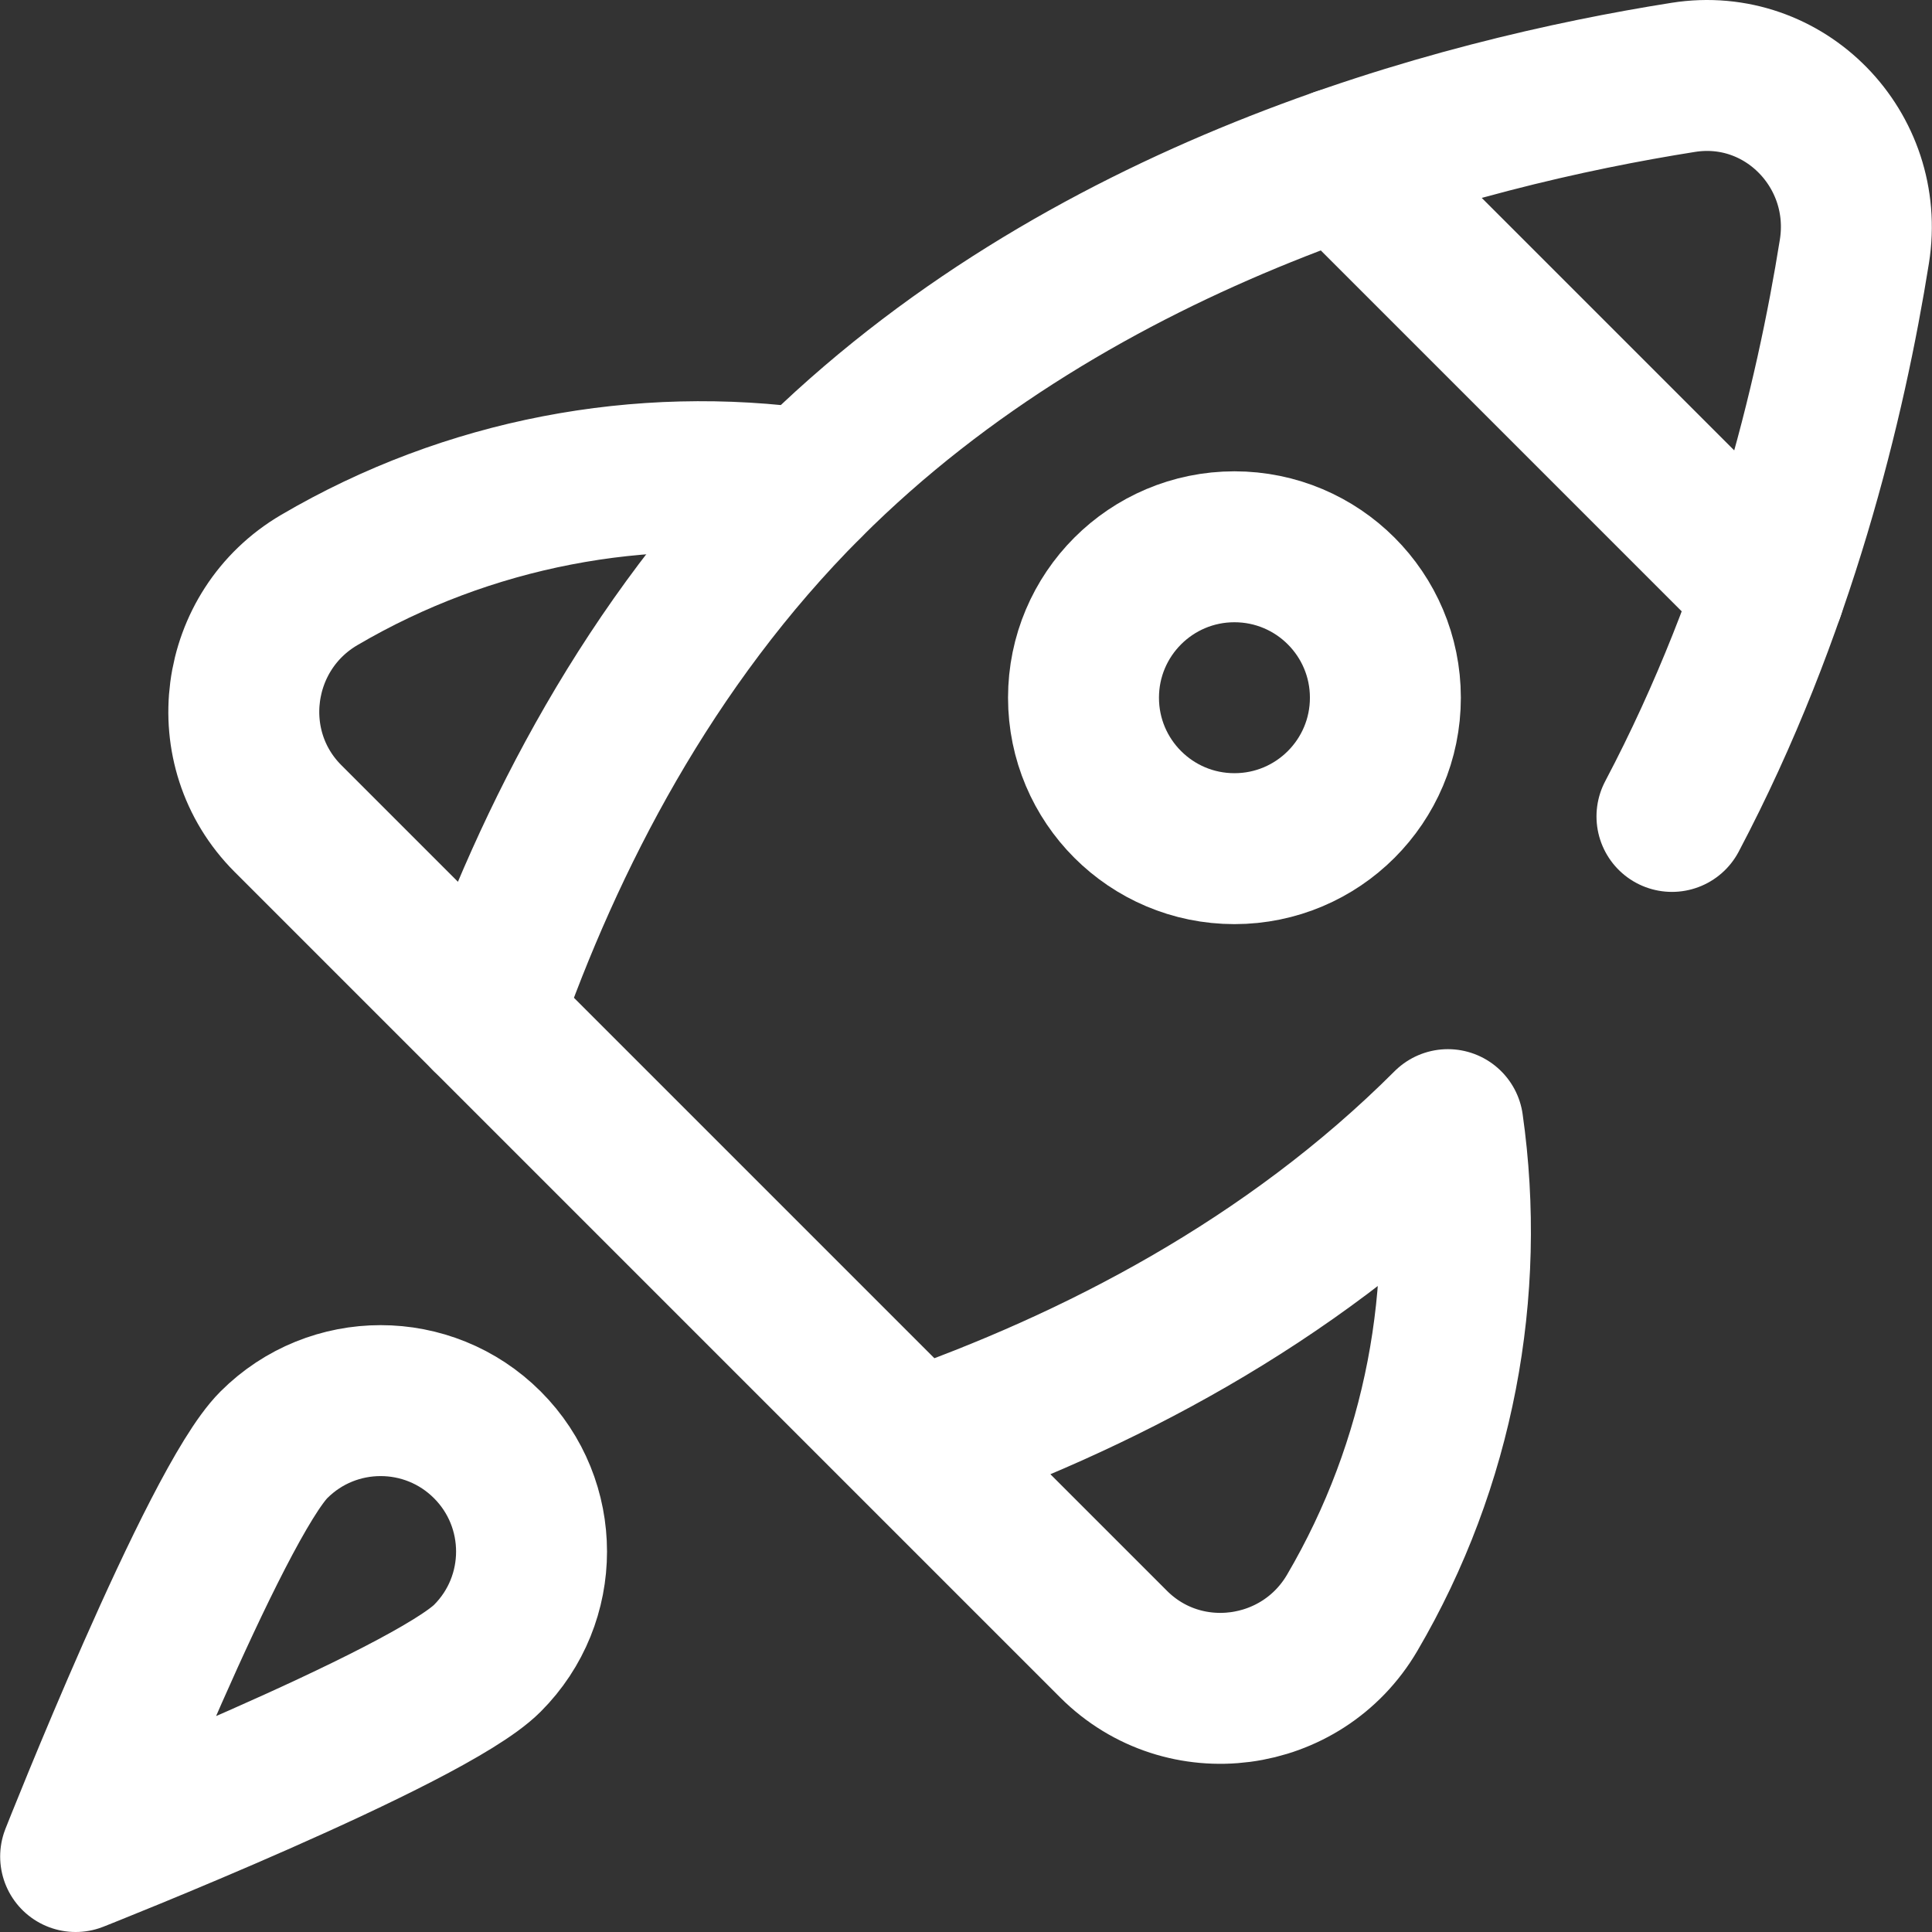
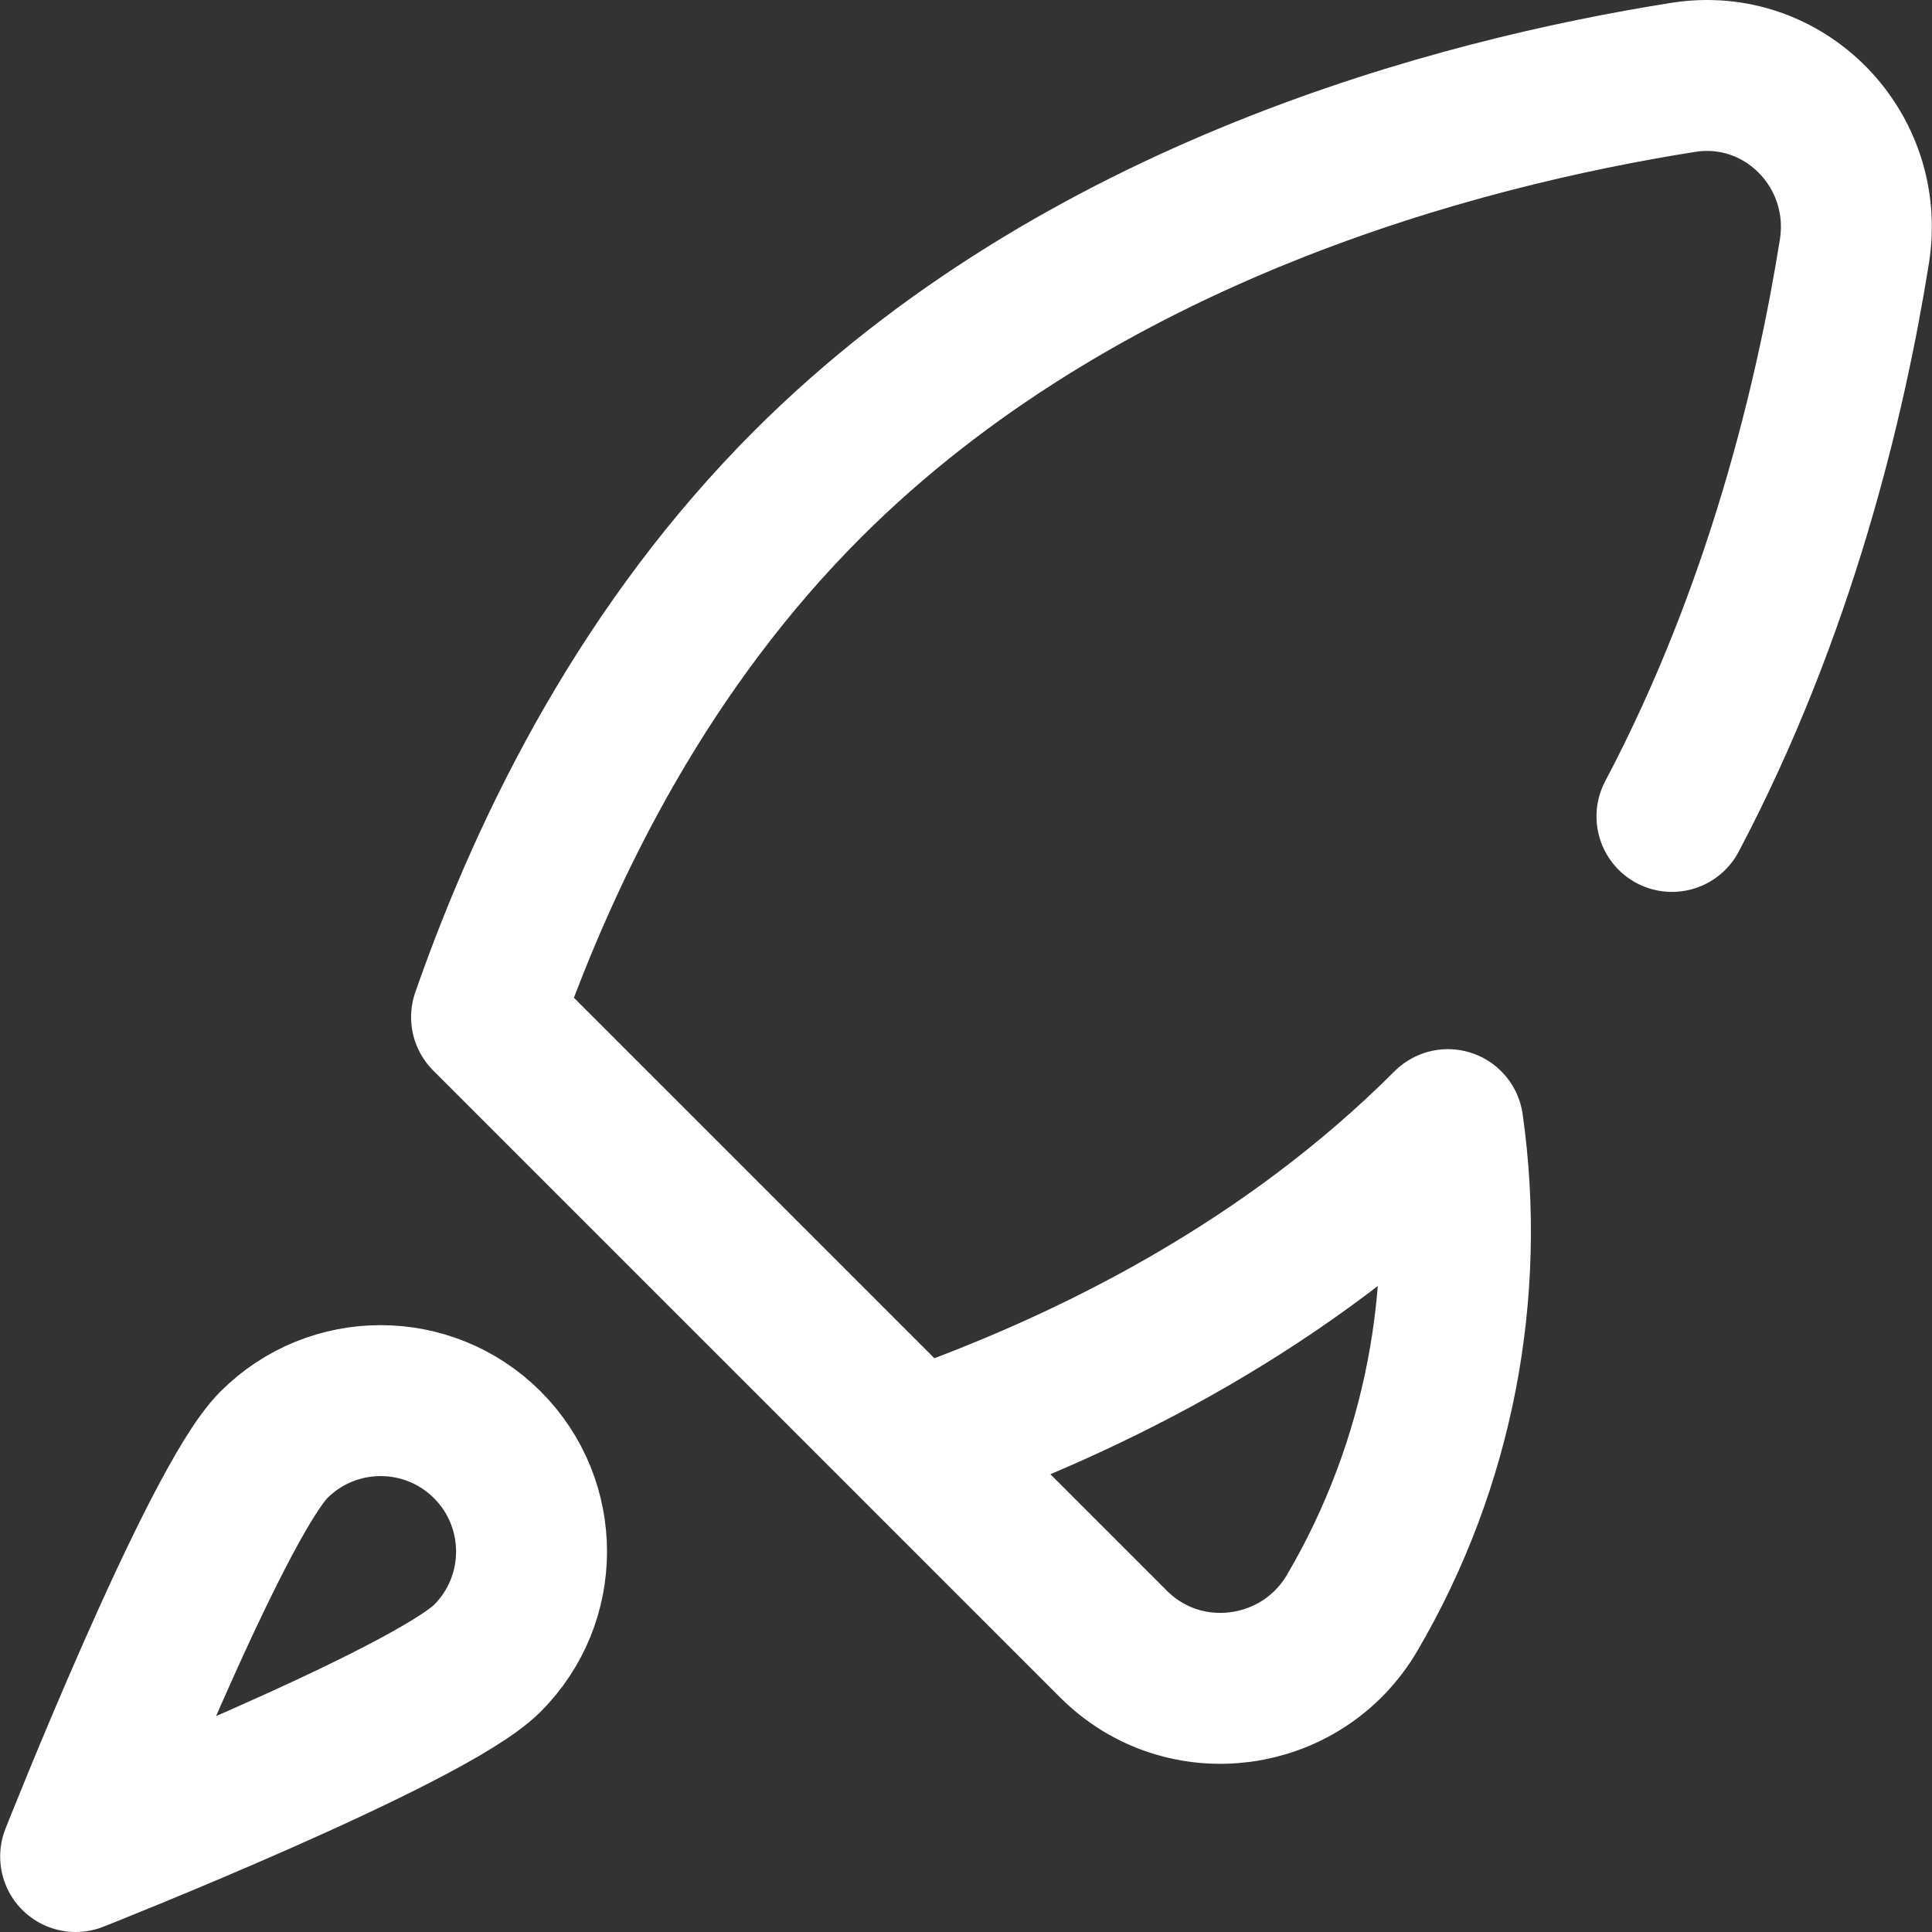
<svg xmlns="http://www.w3.org/2000/svg" version="1.1" width="512" height="512" x="0" y="0" viewBox="0 0 512 512" style="enable-background:new 0 0 512 512" xml:space="preserve" class="">
  <rect x="0" y="0" width="512" height="512" fill="#333333" stroke="none" />
  <g>
-     <path d="M129.15 439.461C113.529 455.082 20.042 492 20.042 492s36.919-93.487 52.54-109.107 40.948-15.621 56.569 0 15.62 40.947-.001 56.568zM443.087 216.361c28.692-54.352 42.1-110.587 48.349-149.733 4.291-26.885-18.467-50.384-45.357-46.126-59.726 9.457-159.882 35.639-232.076 107.833-42.098 42.098-68.447 93.659-85.062 141.212l113.555 113.555c47.554-16.614 99.114-42.963 141.212-85.062 6.266 44.09-2.183 89.86-25.369 129.384-13.334 22.73-44.596 26.923-63.23 8.29l-52.613-52.612" style="stroke-width:40;stroke-linecap:round;stroke-linejoin:round;stroke-miterlimit:10;" fill="none" stroke="#ffffff" stroke-width="40" stroke-linecap="round" stroke-linejoin="round" stroke-miterlimit="10" data-original="#000000" opacity="1" />
-     <path d="m128.941 269.546-52.613-52.613c-18.634-18.634-14.441-49.898 8.289-63.231 39.525-23.185 85.306-31.645 129.396-25.379" style="stroke-width:40;stroke-linecap:round;stroke-linejoin:round;stroke-miterlimit:10;" fill="none" stroke="#ffffff" stroke-width="40" stroke-linecap="round" stroke-linejoin="round" stroke-miterlimit="10" data-original="#000000" opacity="1" />
-     <circle cx="327.14" cy="184.903" r="40" style="stroke-width:40;stroke-linecap:round;stroke-linejoin:round;stroke-miterlimit:10;" fill="none" stroke="#ffffff" stroke-width="40" stroke-linecap="round" stroke-linejoin="round" stroke-miterlimit="10" data-original="#000000" opacity="1" />
-     <path d="m355.151 43.208 113.683 113.684" style="stroke-width:40;stroke-linecap:round;stroke-linejoin:round;stroke-miterlimit:10;" fill="none" stroke="#ffffff" stroke-width="40" stroke-linecap="round" stroke-linejoin="round" stroke-miterlimit="10" data-original="#000000" opacity="1" />
+     <path d="M129.15 439.461C113.529 455.082 20.042 492 20.042 492s36.919-93.487 52.54-109.107 40.948-15.621 56.569 0 15.62 40.947-.001 56.568M443.087 216.361c28.692-54.352 42.1-110.587 48.349-149.733 4.291-26.885-18.467-50.384-45.357-46.126-59.726 9.457-159.882 35.639-232.076 107.833-42.098 42.098-68.447 93.659-85.062 141.212l113.555 113.555c47.554-16.614 99.114-42.963 141.212-85.062 6.266 44.09-2.183 89.86-25.369 129.384-13.334 22.73-44.596 26.923-63.23 8.29l-52.613-52.612" style="stroke-width:40;stroke-linecap:round;stroke-linejoin:round;stroke-miterlimit:10;" fill="none" stroke="#ffffff" stroke-width="40" stroke-linecap="round" stroke-linejoin="round" stroke-miterlimit="10" data-original="#000000" opacity="1" />
  </g>
</svg>